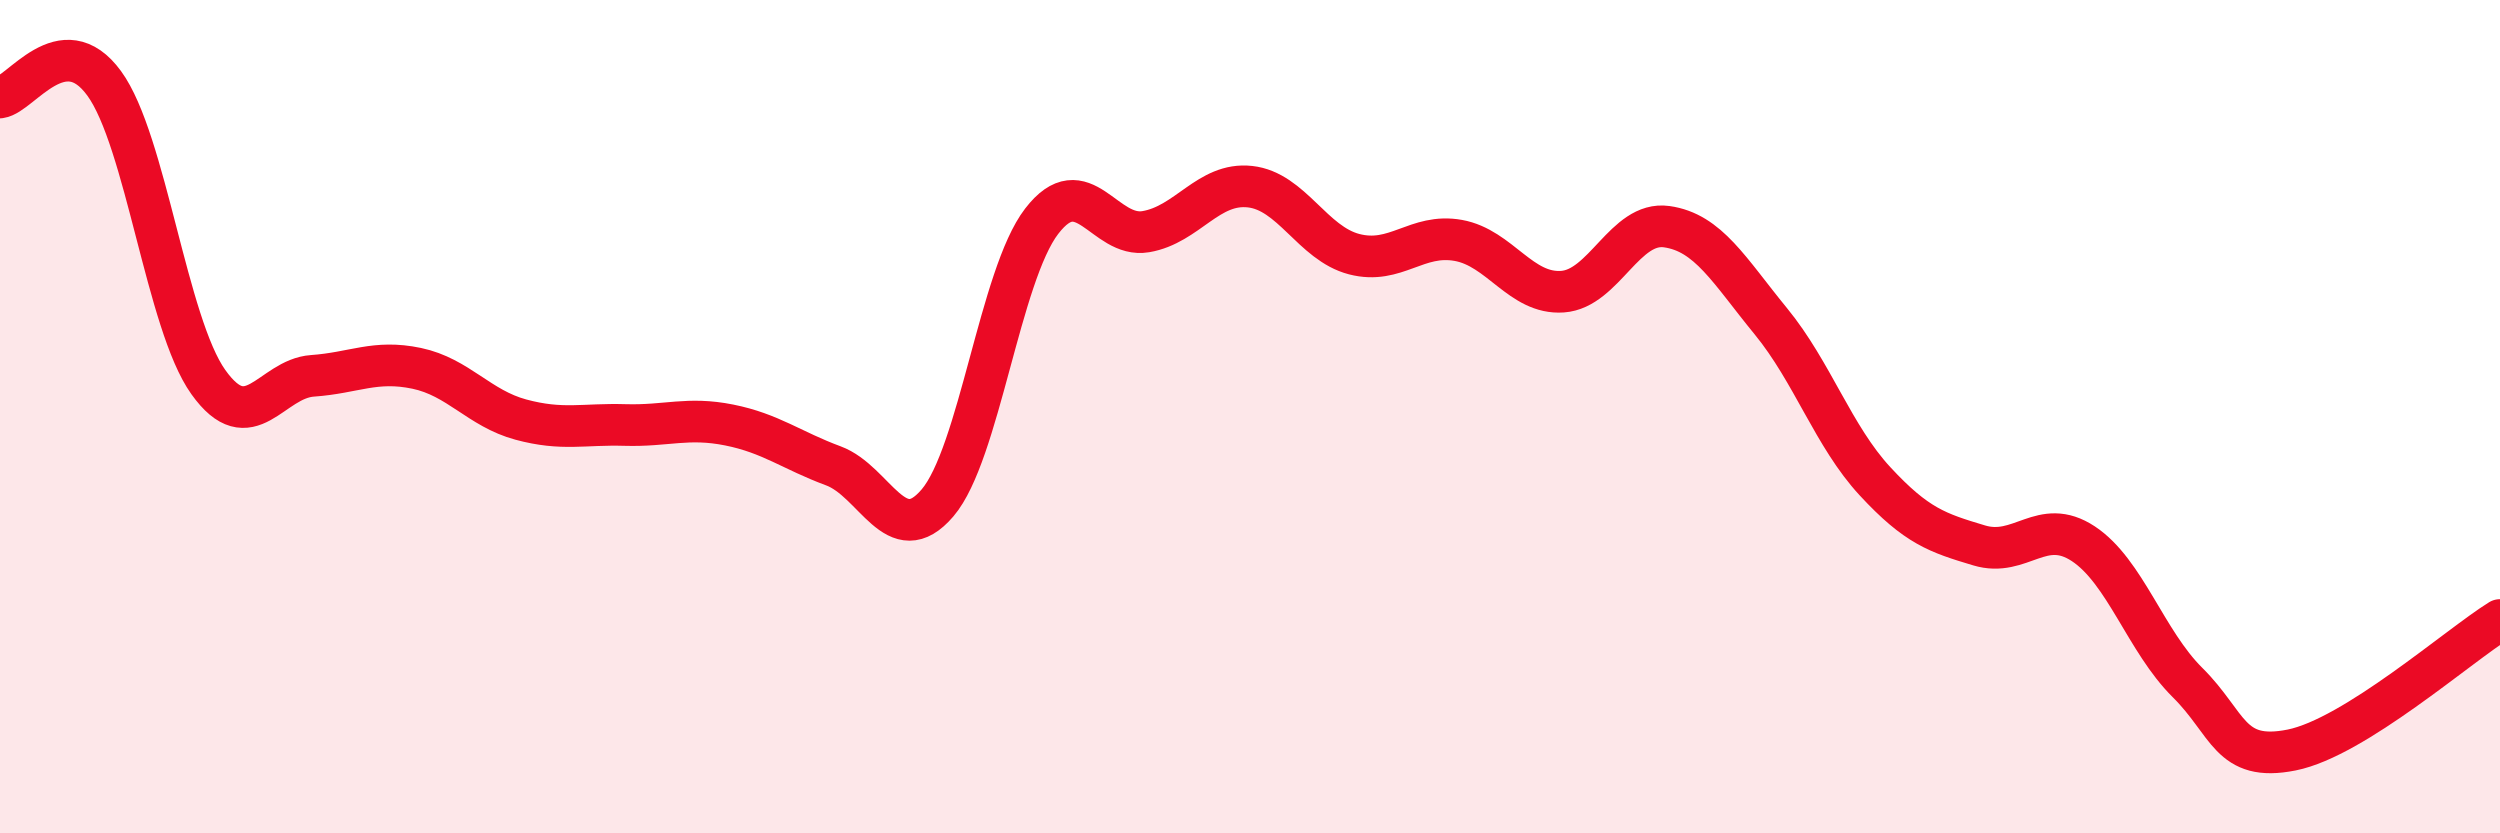
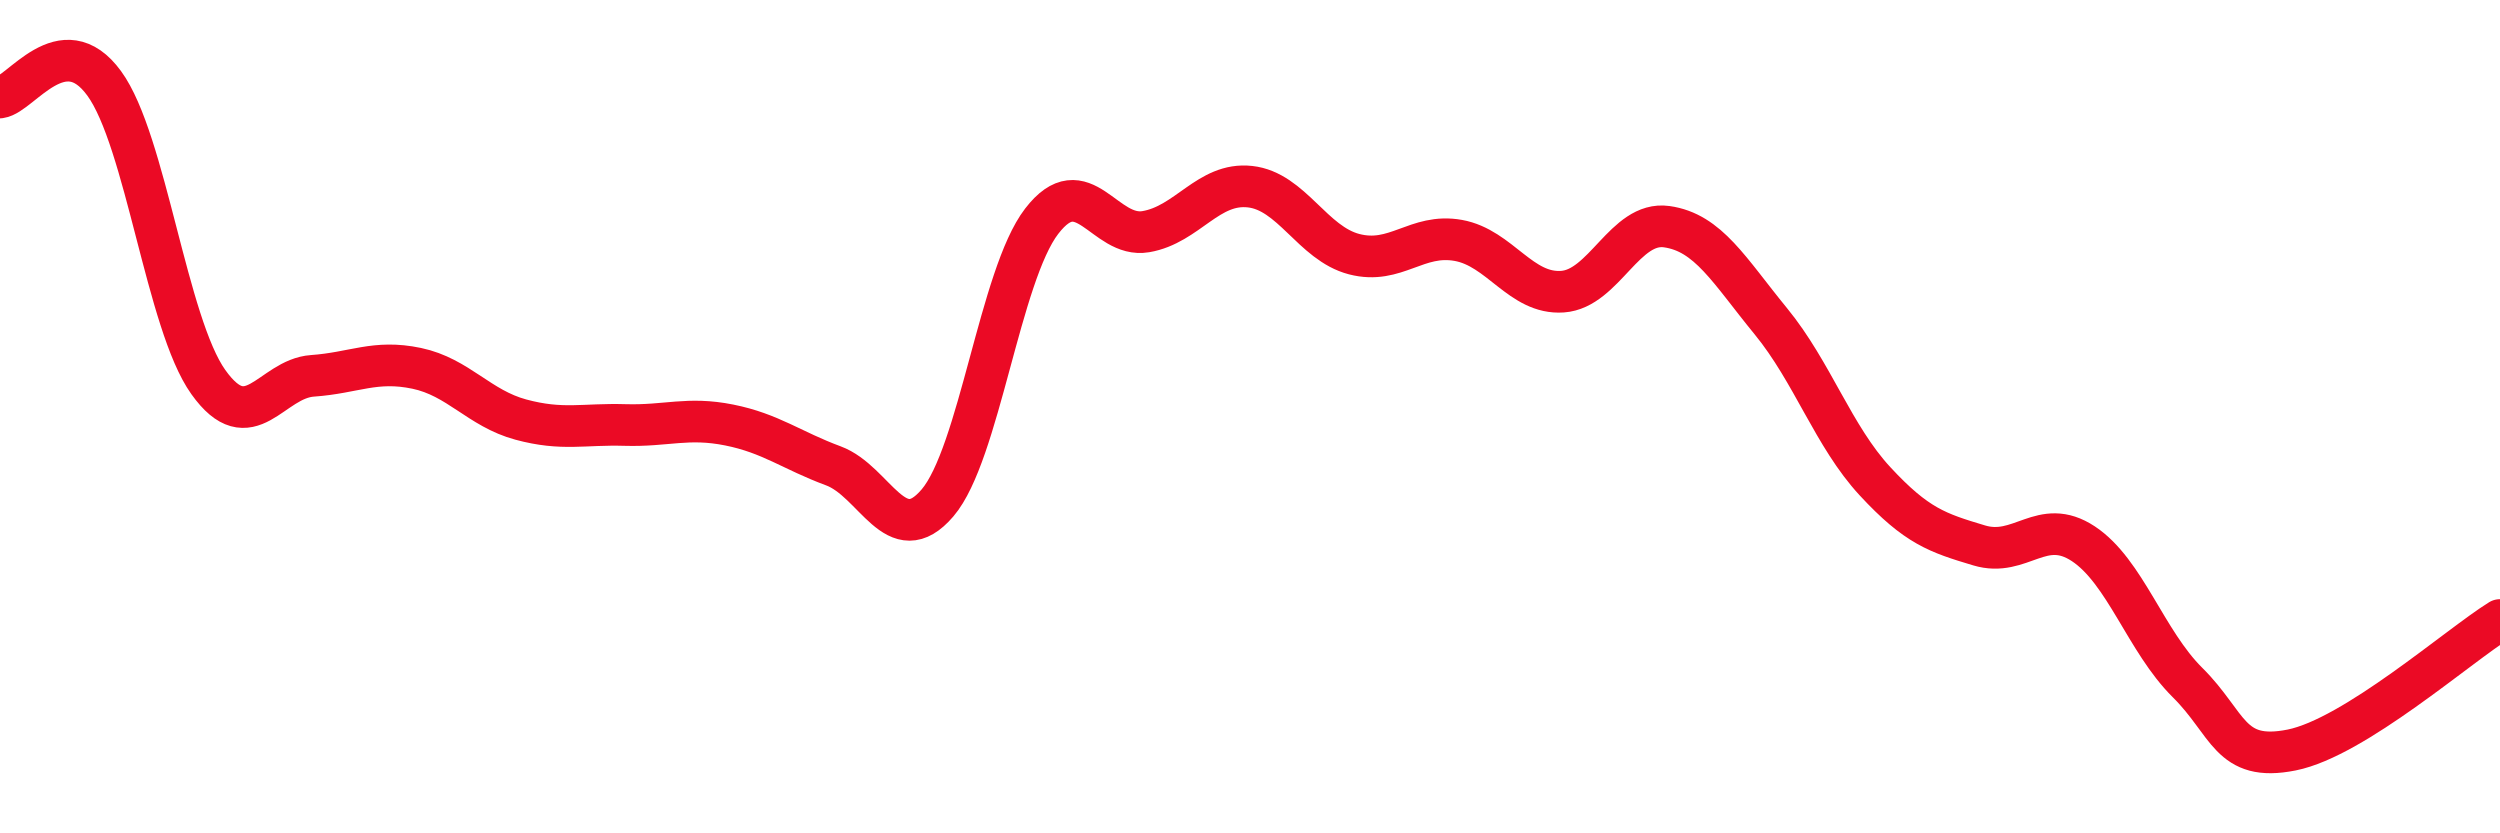
<svg xmlns="http://www.w3.org/2000/svg" width="60" height="20" viewBox="0 0 60 20">
-   <path d="M 0,2.34 C 0.5,2.27 1.5,0.63 2.5,2 C 3.5,3.37 4,7.77 5,9.17 C 6,10.57 6.5,9.09 7.5,9.02 C 8.5,8.95 9,8.63 10,8.84 C 11,9.05 11.5,9.8 12.5,10.07 C 13.5,10.34 14,10.17 15,10.2 C 16,10.23 16.5,10 17.5,10.2 C 18.5,10.4 19,10.81 20,11.18 C 21,11.55 21.5,13.24 22.5,12.07 C 23.5,10.9 24,6.61 25,5.31 C 26,4.01 26.5,5.73 27.5,5.56 C 28.5,5.39 29,4.37 30,4.48 C 31,4.59 31.5,5.84 32.5,6.1 C 33.5,6.36 34,5.59 35,5.77 C 36,5.95 36.5,7.07 37.5,7 C 38.5,6.93 39,5.3 40,5.44 C 41,5.58 41.5,6.49 42.5,7.71 C 43.5,8.93 44,10.47 45,11.55 C 46,12.63 46.5,12.79 47.5,13.09 C 48.5,13.39 49,12.39 50,13.05 C 51,13.71 51.5,15.39 52.5,16.38 C 53.5,17.37 53.5,18.3 55,18 C 56.5,17.7 59,15.5 60,14.88L60 20L0 20Z" fill="#EB0A25" opacity="0.1" stroke-linecap="round" stroke-linejoin="round" />
  <path d="M 0,2.34 C 0.5,2.27 1.5,0.63 2.5,2 C 3.5,3.37 4,7.77 5,9.17 C 6,10.57 6.5,9.09 7.5,9.02 C 8.5,8.95 9,8.63 10,8.84 C 11,9.05 11.5,9.8 12.5,10.07 C 13.5,10.34 14,10.17 15,10.2 C 16,10.23 16.5,10 17.5,10.2 C 18.5,10.4 19,10.81 20,11.18 C 21,11.55 21.5,13.24 22.5,12.07 C 23.5,10.9 24,6.61 25,5.31 C 26,4.01 26.5,5.73 27.5,5.56 C 28.5,5.39 29,4.37 30,4.48 C 31,4.59 31.5,5.84 32.5,6.1 C 33.5,6.36 34,5.59 35,5.77 C 36,5.95 36.5,7.07 37.5,7 C 38.5,6.93 39,5.3 40,5.44 C 41,5.58 41.5,6.49 42.5,7.71 C 43.5,8.93 44,10.47 45,11.55 C 46,12.63 46.5,12.79 47.5,13.09 C 48.5,13.39 49,12.39 50,13.05 C 51,13.71 51.5,15.39 52.5,16.38 C 53.5,17.37 53.5,18.3 55,18 C 56.5,17.7 59,15.5 60,14.88" stroke="#EB0A25" stroke-width="1" fill="none" stroke-linecap="round" stroke-linejoin="round" />
</svg>